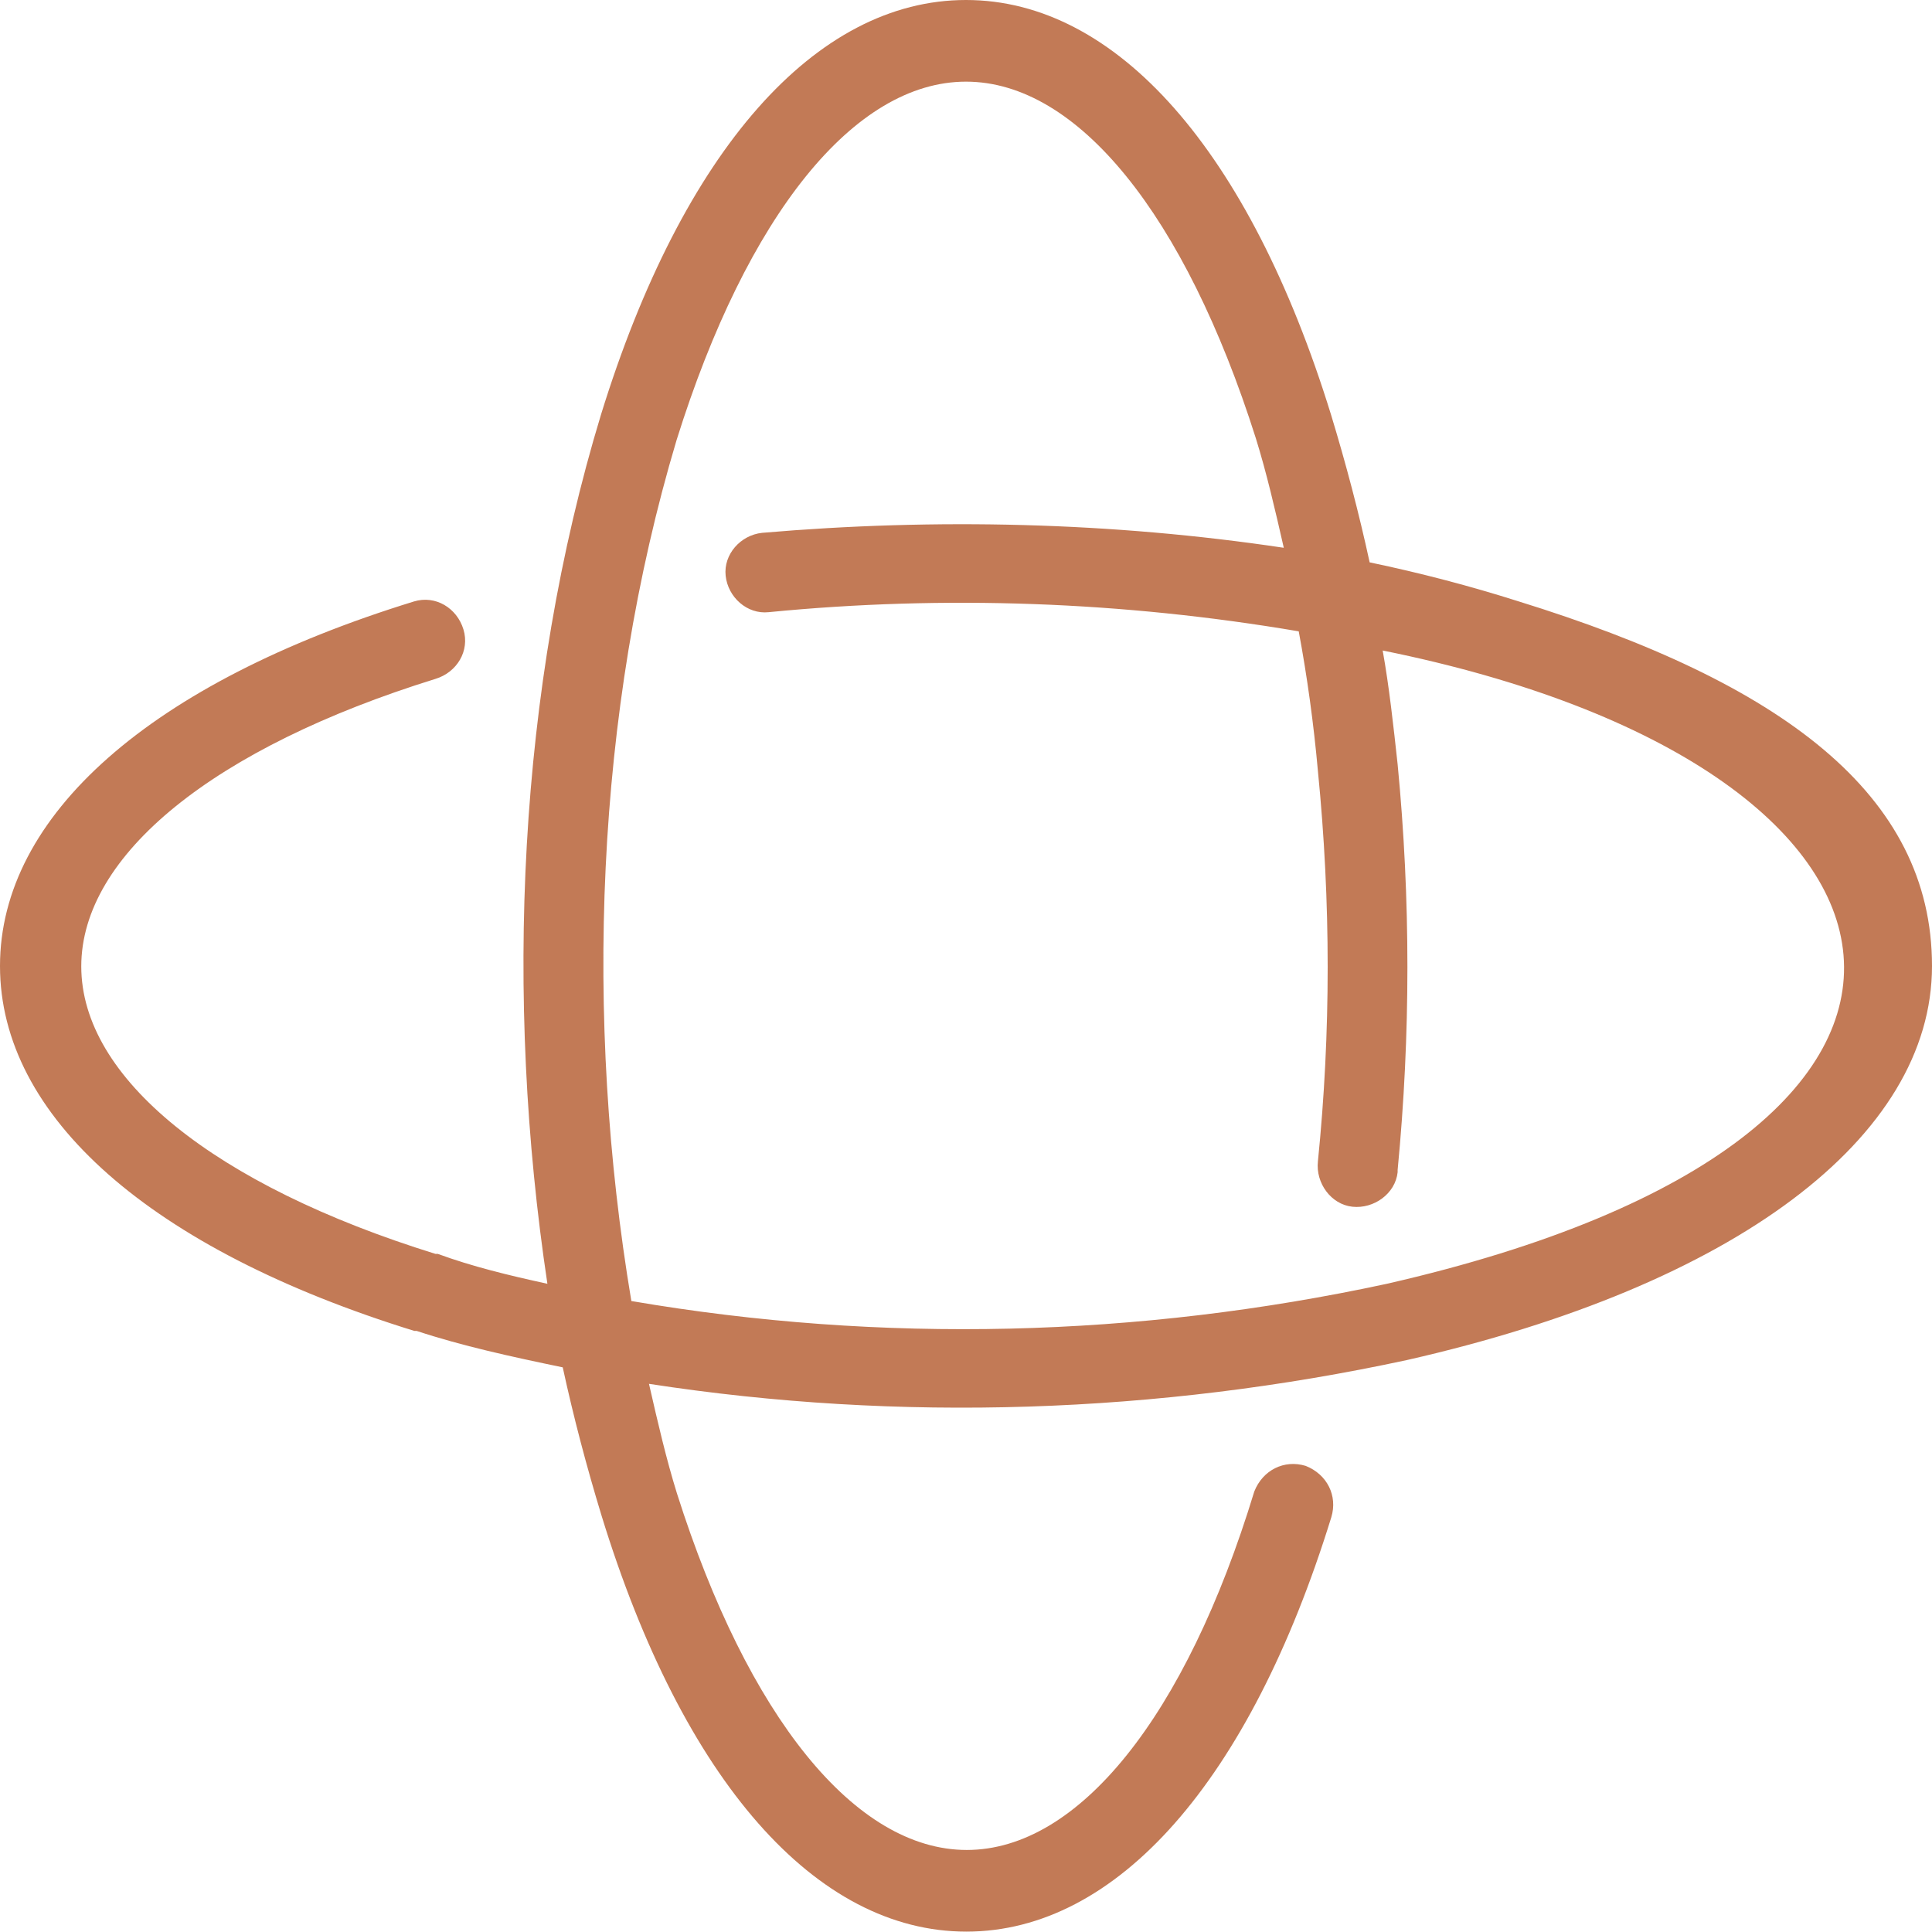
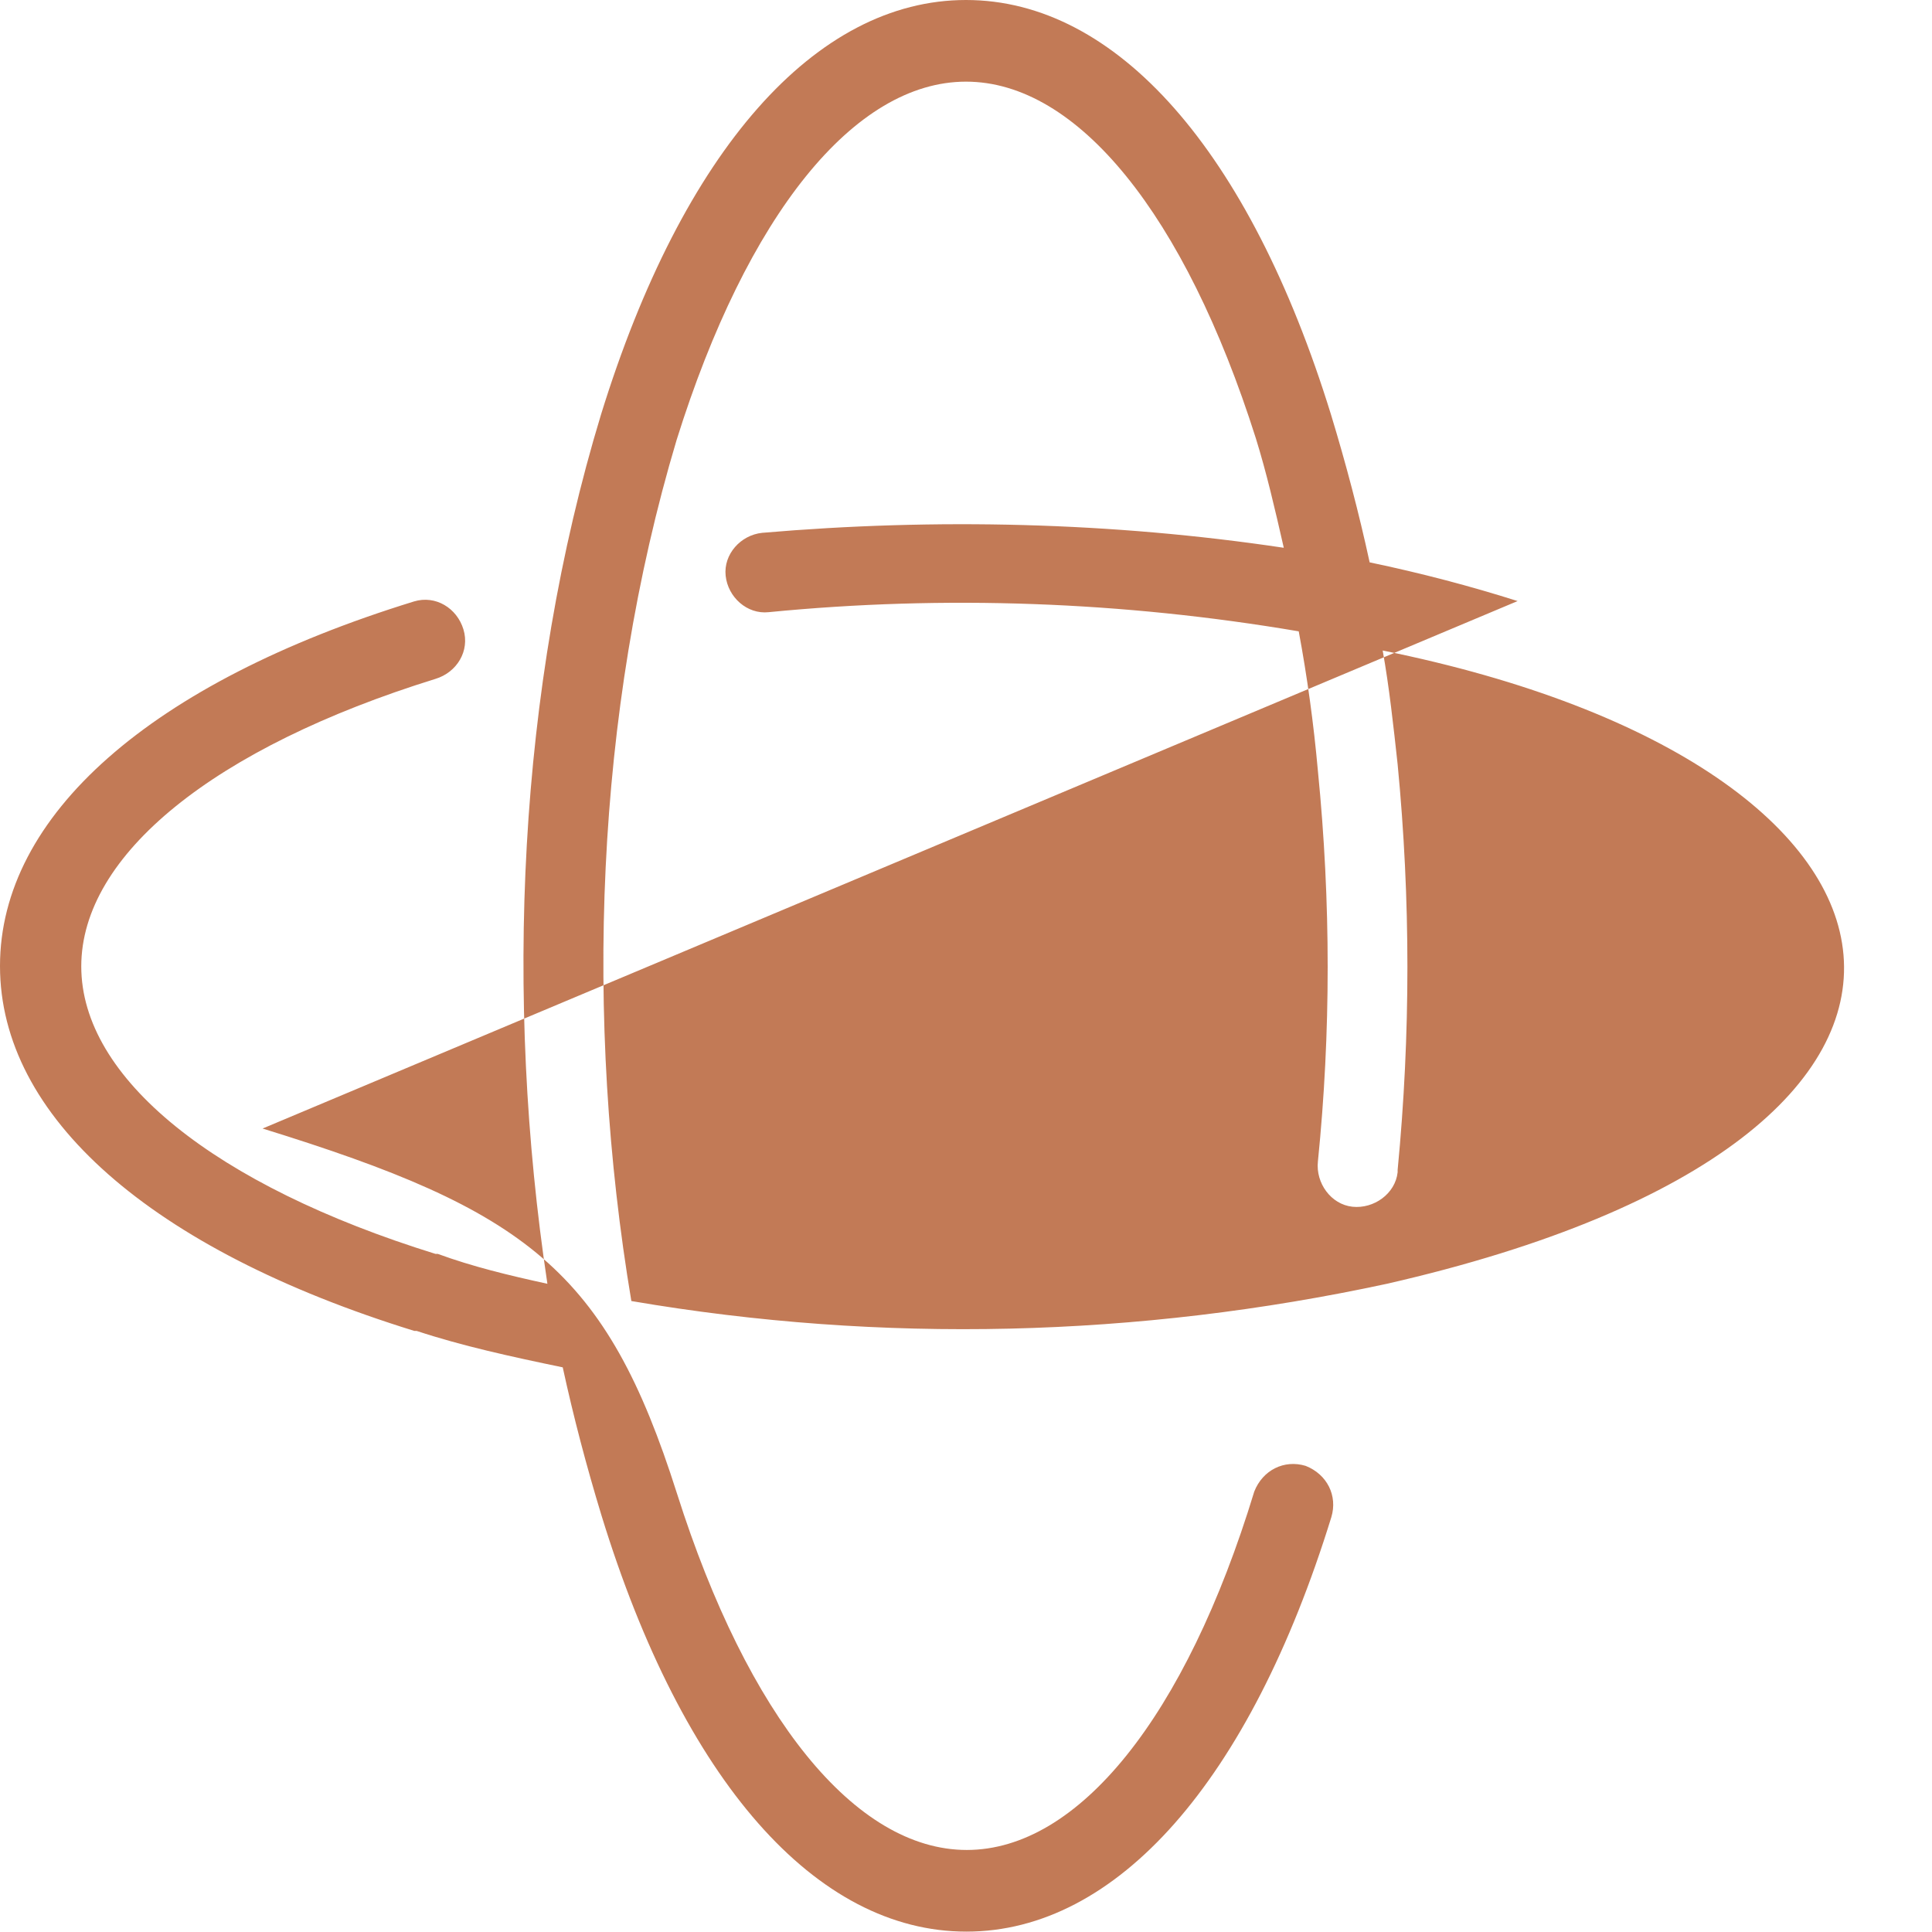
<svg xmlns="http://www.w3.org/2000/svg" id="Livello_2" data-name="Livello 2" version="1.1" viewBox="0 0 504 504">
  <defs>
    <style>
      .cls-1 {
        fill: #c27a56;
        stroke-width: 0px;
      }
    </style>
  </defs>
  <g id="Livello_2-2" data-name="Livello 2-2">
    <g id="Livello_1-2" data-name="Livello 1-2">
-       <path class="cls-1" d="M395.9,156.8c-12.3-3.9-25.2-7.3-38.6-10.1-2.8-12.9-6.2-25.8-10.1-38.6C325.9,39.2,291.2,0,252,0s-73.9,39.2-95.2,108.1c-21.8,71.7-25.2,152.3-14,226.8-10.1-2.2-19.6-4.5-28.6-7.8h-.6c-57.7-17.9-92.4-45.9-92.4-75s34.7-57.1,92.4-75c5.6-1.7,9-7.3,7.3-12.9s-7.3-9-12.9-7.3C39.2,178.1,0,212.8,0,252s39.2,73.9,108.1,95.2h.6c11.8,3.9,24.6,6.7,38.1,9.5,2.8,12.9,6.2,25.8,10.1,38.6,21.3,69.4,56,108.6,95.2,108.6s73.9-39.2,95.2-108.1c1.7-5.6-1.1-11.2-6.7-13.4-5.6-1.7-11.2,1.1-13.4,6.7-17.9,58.8-45.9,93.5-75,93.5s-57.1-34.7-75.6-93c-2.8-9-5-18.5-7.3-28.6,65.5,10.1,132.7,7.8,197.7-6.2,85.5-19.4,137-58,137-102.8s-39.2-73.9-108.1-95.2h0ZM361.8,334.9c-65,14-131.6,15.7-197.1,4.5-12.3-73.4-9.5-153.4,11.8-224.6,18.4-58.8,46.4-93.5,75.5-93.5s57.1,34.7,75.6,93c2.8,9,5,18.5,7.3,28.6-44.8-6.7-90.7-7.8-136.1-3.9-5.6.6-10.1,5.6-9.5,11.2.6,5.6,5.6,10.1,11.2,9.5,45.9-4.5,92.4-2.8,138.3,5,2.2,11.8,3.9,24.1,5,36.4,3.4,34.2,3.4,68.3,0,101.9-.6,5.6,3.4,11.2,9,11.8s11.2-3.4,11.8-9v-.6c3.4-35.3,3.4-70.6,0-105.8-1.1-10.1-2.2-20.2-3.9-29.7,149.5,30.2,170.7,126.5,1.1,165.2h0Z" />
+       <path class="cls-1" d="M395.9,156.8c-12.3-3.9-25.2-7.3-38.6-10.1-2.8-12.9-6.2-25.8-10.1-38.6C325.9,39.2,291.2,0,252,0s-73.9,39.2-95.2,108.1c-21.8,71.7-25.2,152.3-14,226.8-10.1-2.2-19.6-4.5-28.6-7.8h-.6c-57.7-17.9-92.4-45.9-92.4-75s34.7-57.1,92.4-75c5.6-1.7,9-7.3,7.3-12.9s-7.3-9-12.9-7.3C39.2,178.1,0,212.8,0,252s39.2,73.9,108.1,95.2h.6c11.8,3.9,24.6,6.7,38.1,9.5,2.8,12.9,6.2,25.8,10.1,38.6,21.3,69.4,56,108.6,95.2,108.6s73.9-39.2,95.2-108.1c1.7-5.6-1.1-11.2-6.7-13.4-5.6-1.7-11.2,1.1-13.4,6.7-17.9,58.8-45.9,93.5-75,93.5s-57.1-34.7-75.6-93s-39.2-73.9-108.1-95.2h0ZM361.8,334.9c-65,14-131.6,15.7-197.1,4.5-12.3-73.4-9.5-153.4,11.8-224.6,18.4-58.8,46.4-93.5,75.5-93.5s57.1,34.7,75.6,93c2.8,9,5,18.5,7.3,28.6-44.8-6.7-90.7-7.8-136.1-3.9-5.6.6-10.1,5.6-9.5,11.2.6,5.6,5.6,10.1,11.2,9.5,45.9-4.5,92.4-2.8,138.3,5,2.2,11.8,3.9,24.1,5,36.4,3.4,34.2,3.4,68.3,0,101.9-.6,5.6,3.4,11.2,9,11.8s11.2-3.4,11.8-9v-.6c3.4-35.3,3.4-70.6,0-105.8-1.1-10.1-2.2-20.2-3.9-29.7,149.5,30.2,170.7,126.5,1.1,165.2h0Z" />
    </g>
  </g>
</svg>